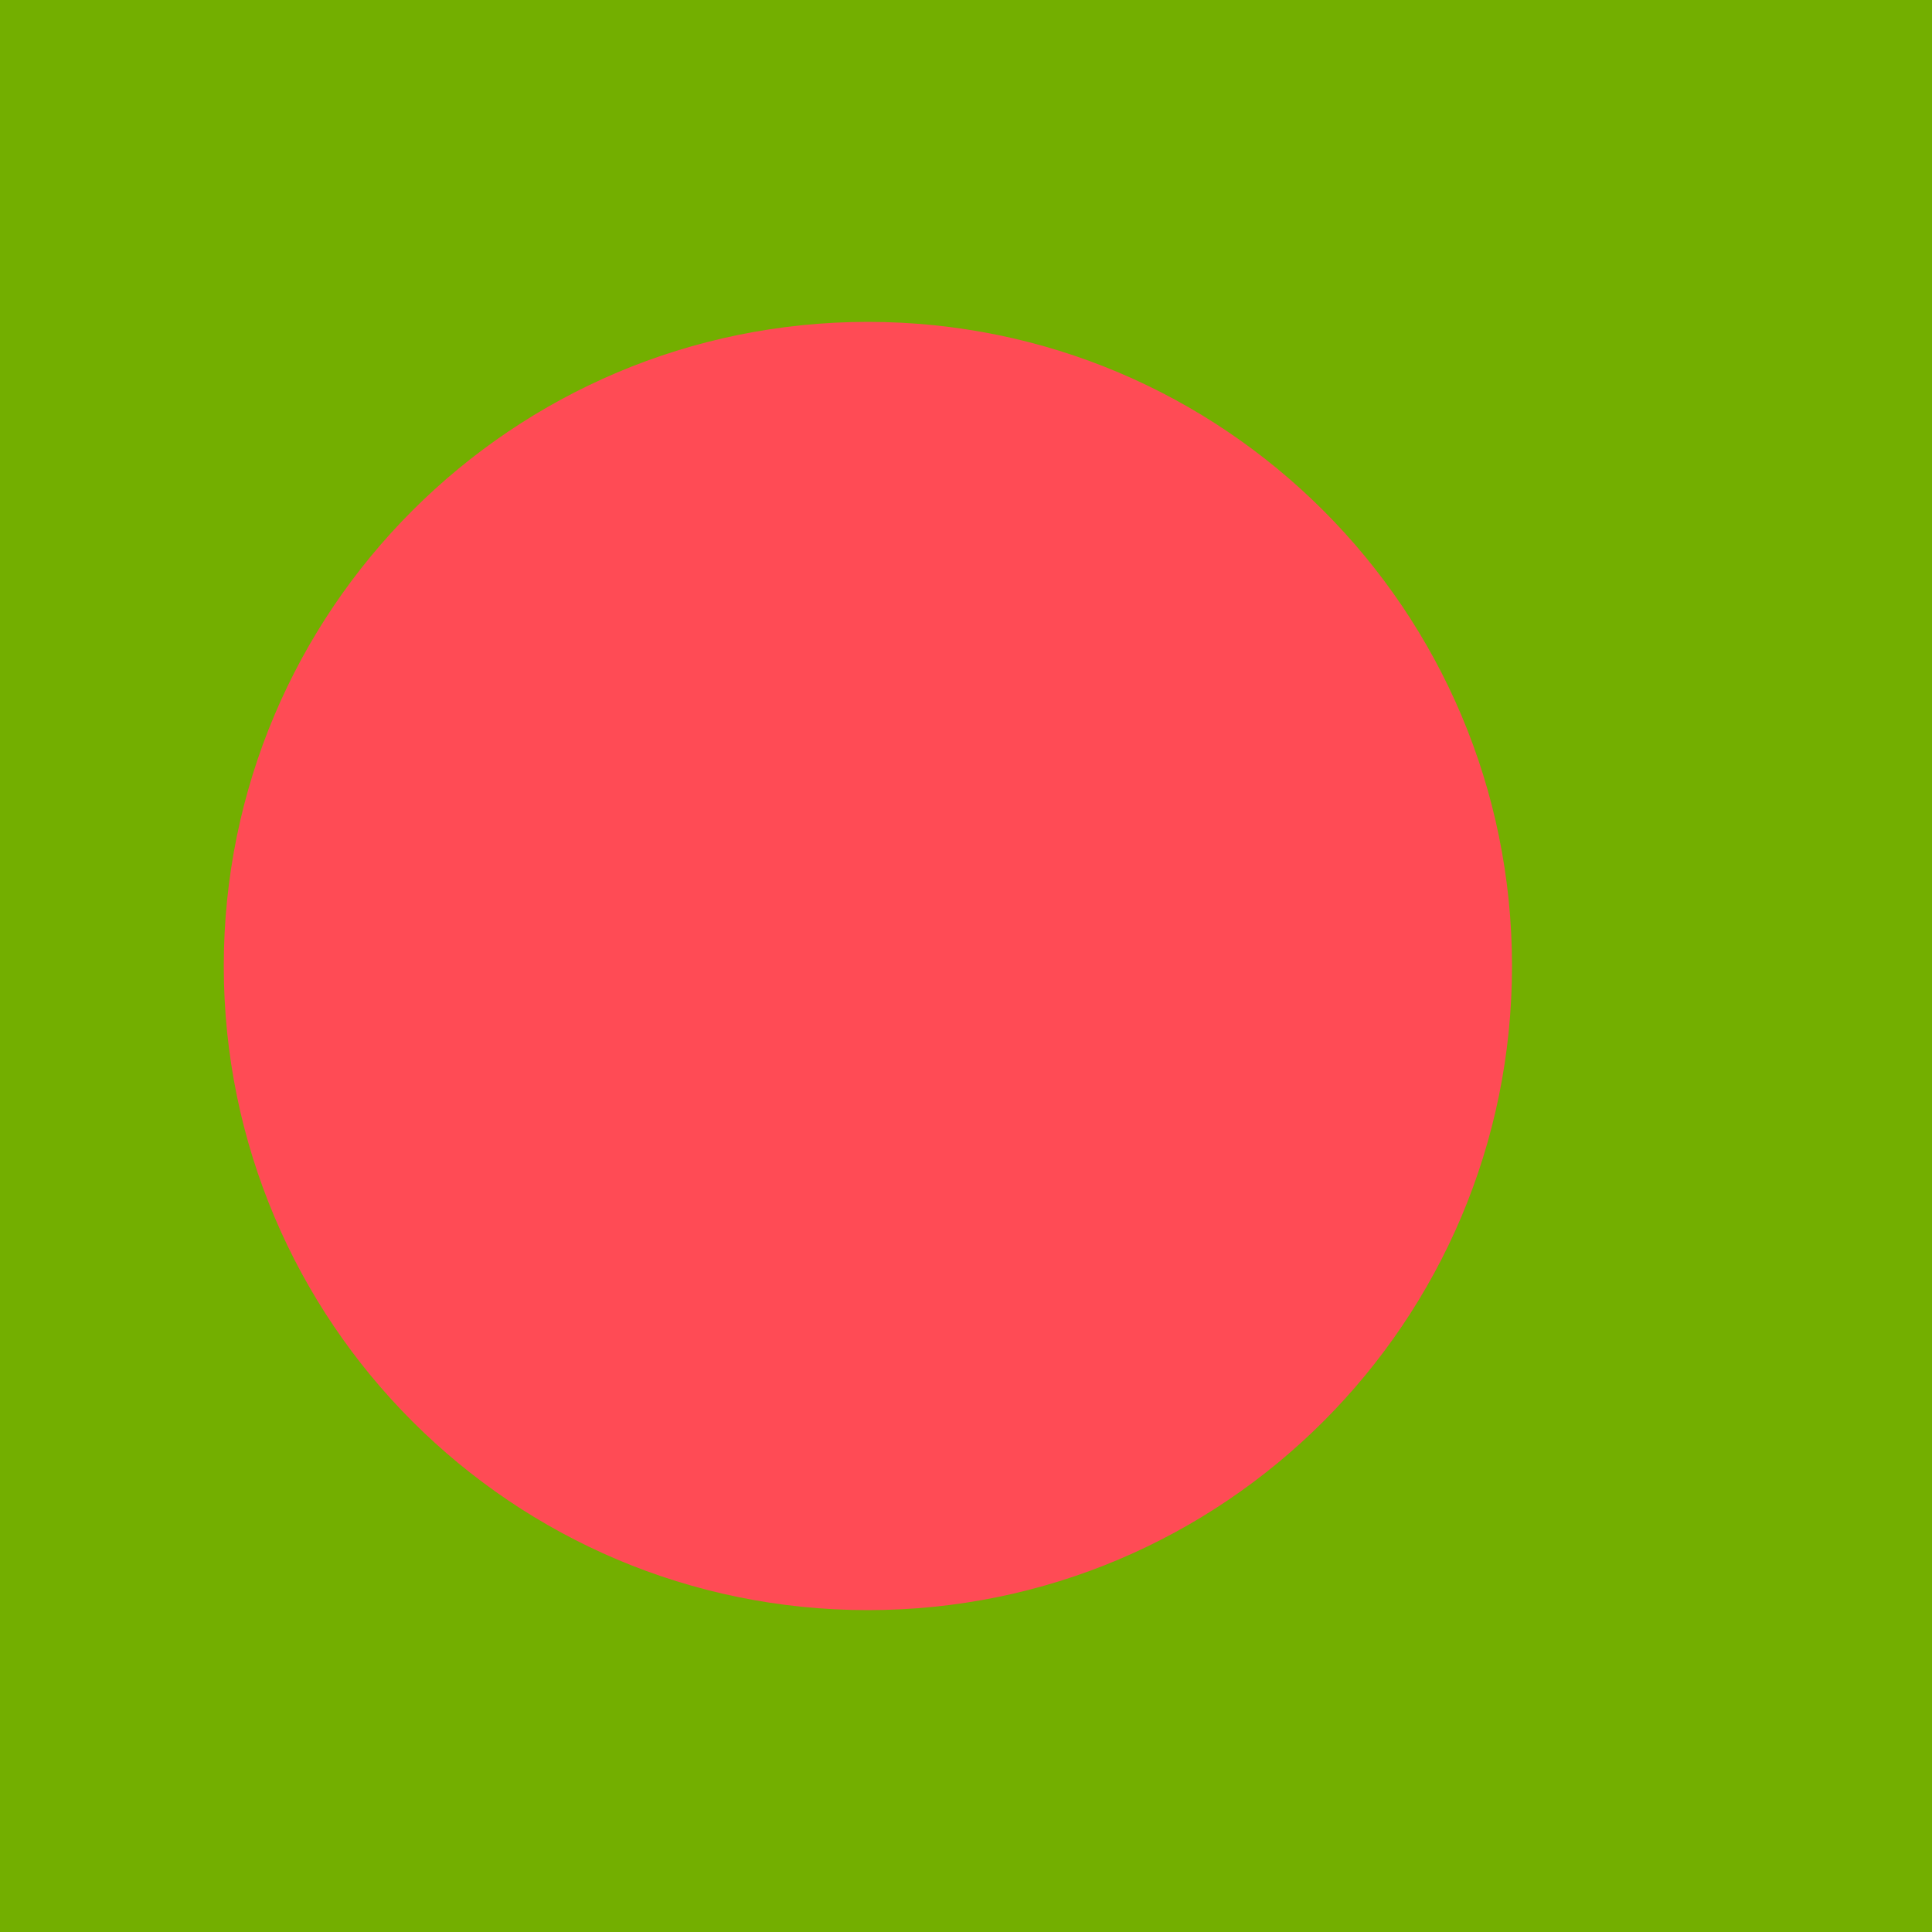
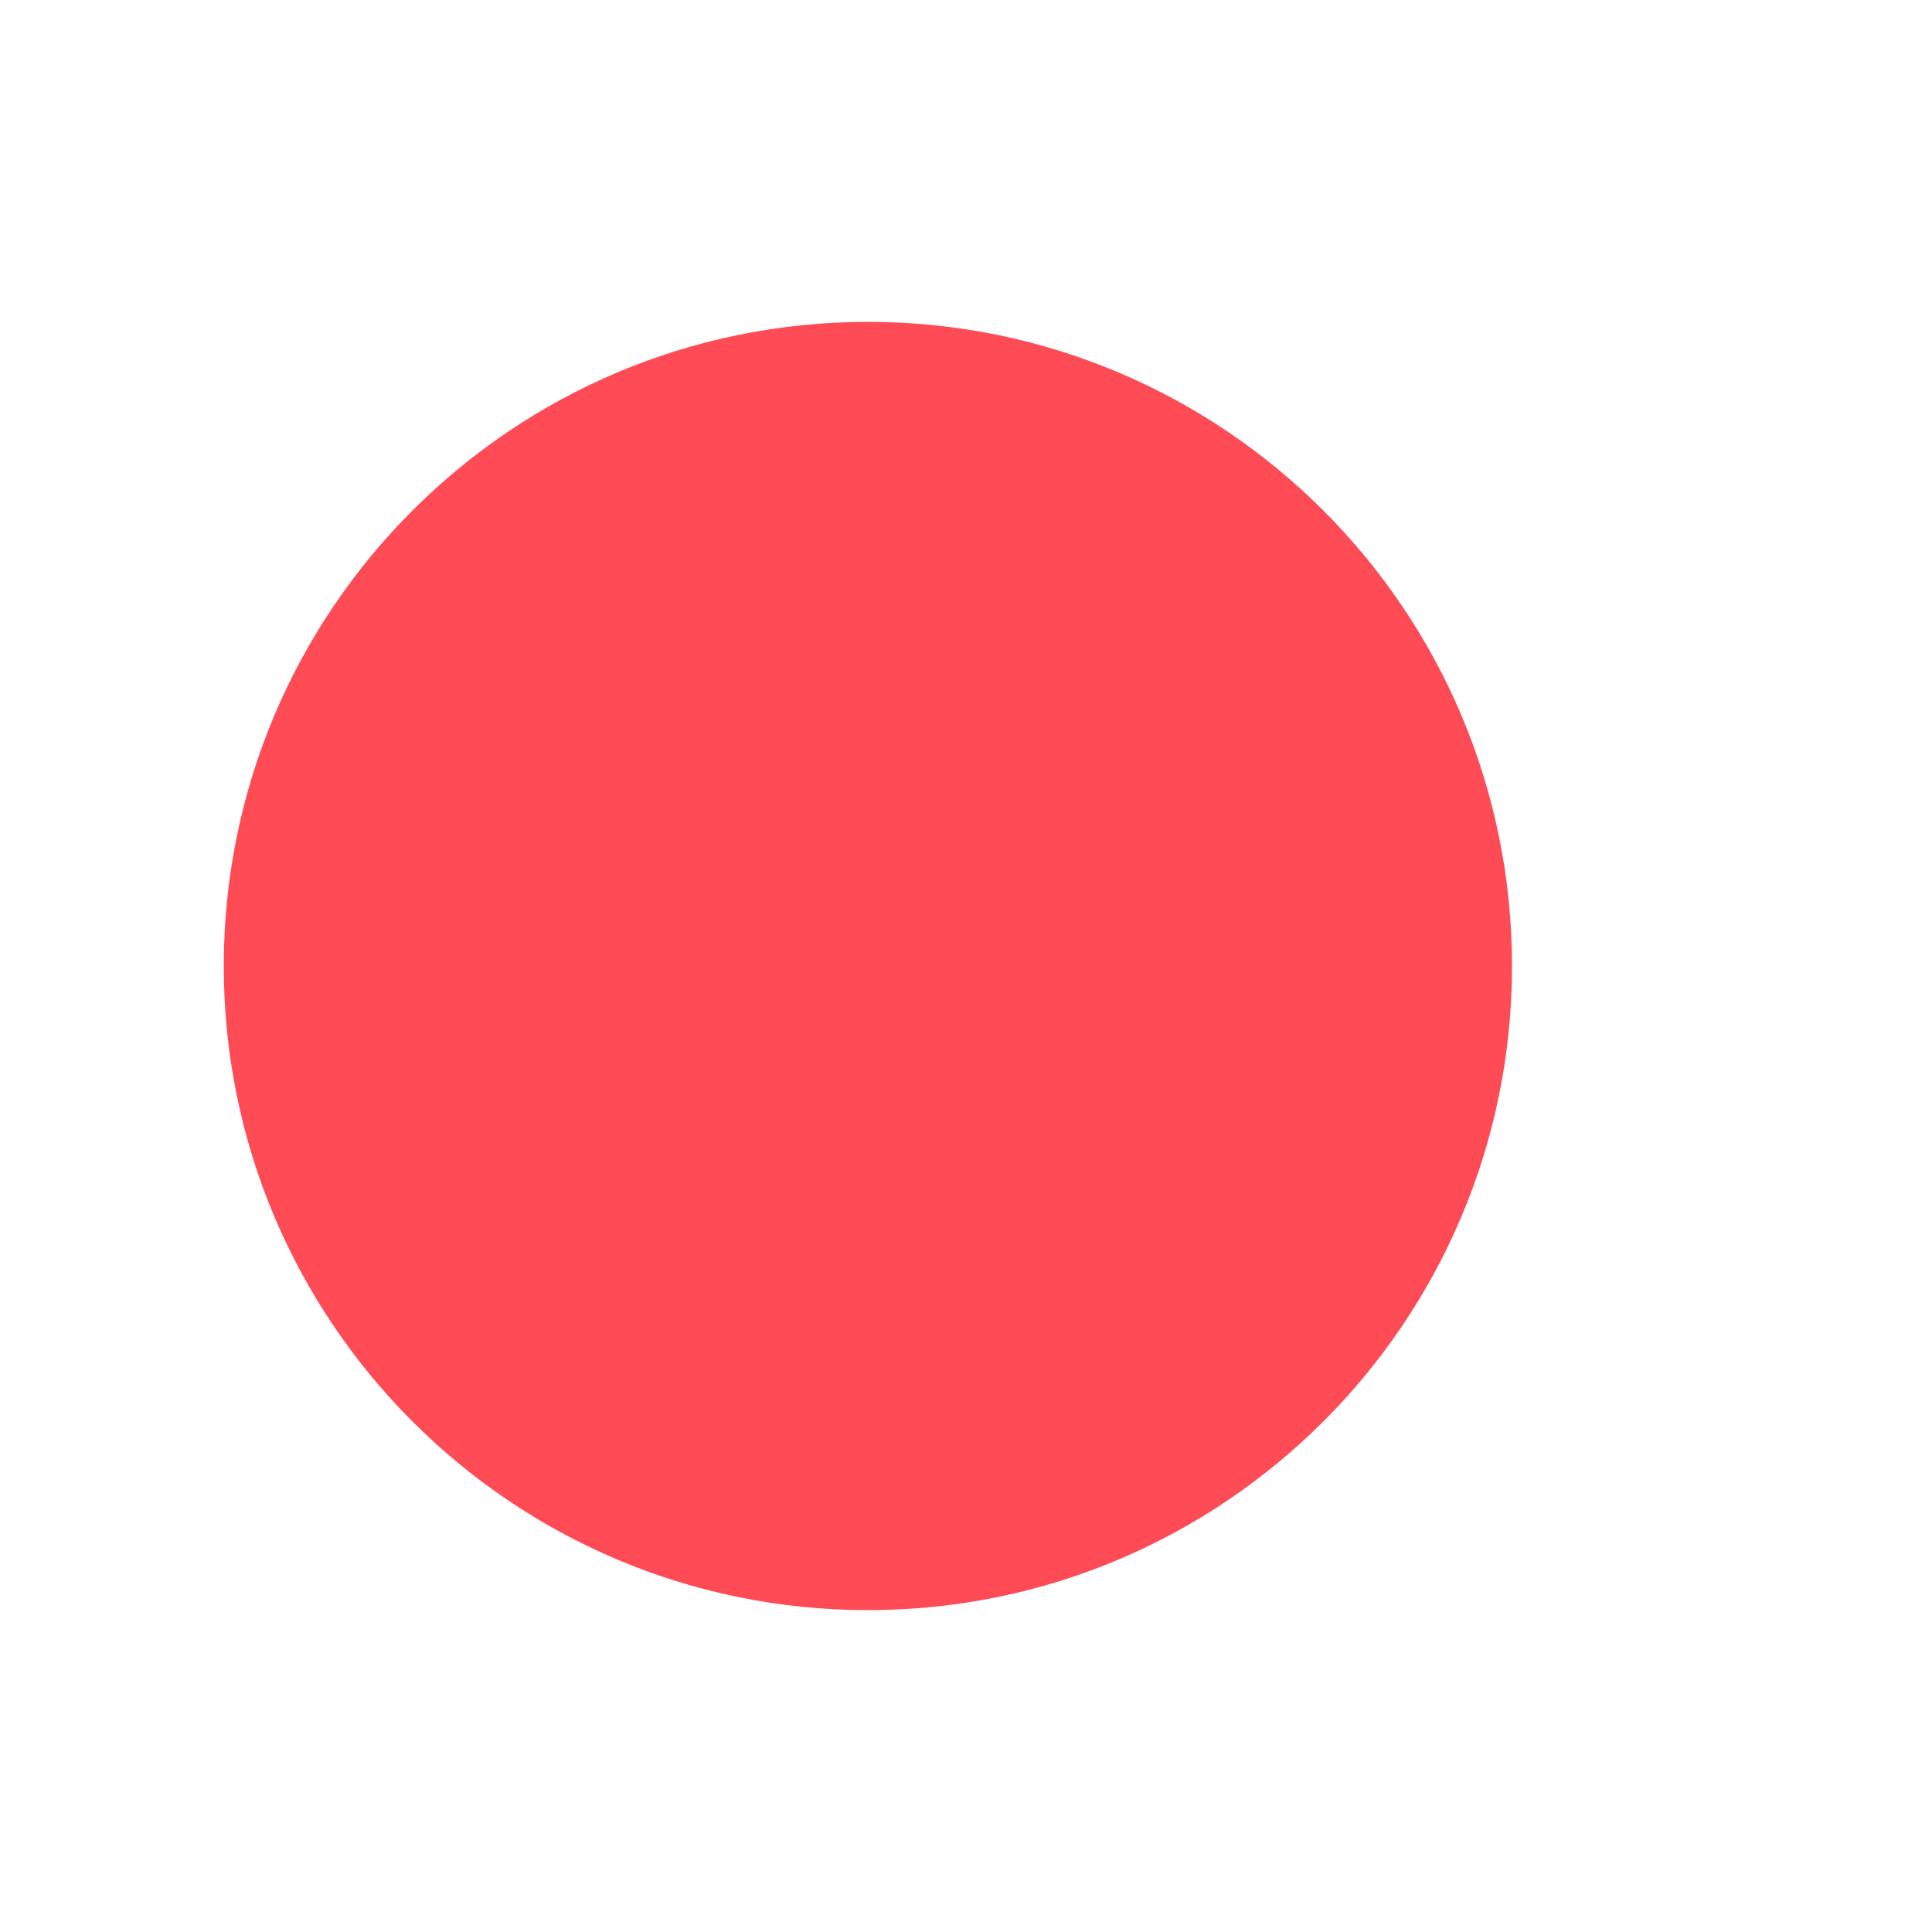
<svg xmlns="http://www.w3.org/2000/svg" width="80" height="80" viewBox="0 0 80 80" fill="none">
-   <path d="M0 0H80V80H0V0Z" fill="#73AF00" />
  <path d="M35.938 66.672C50.668 66.672 62.609 54.73 62.609 40C62.609 25.27 50.668 13.328 35.938 13.328C21.207 13.328 9.266 25.27 9.266 40C9.266 54.73 21.207 66.672 35.938 66.672Z" fill="#FF4B55" />
</svg>